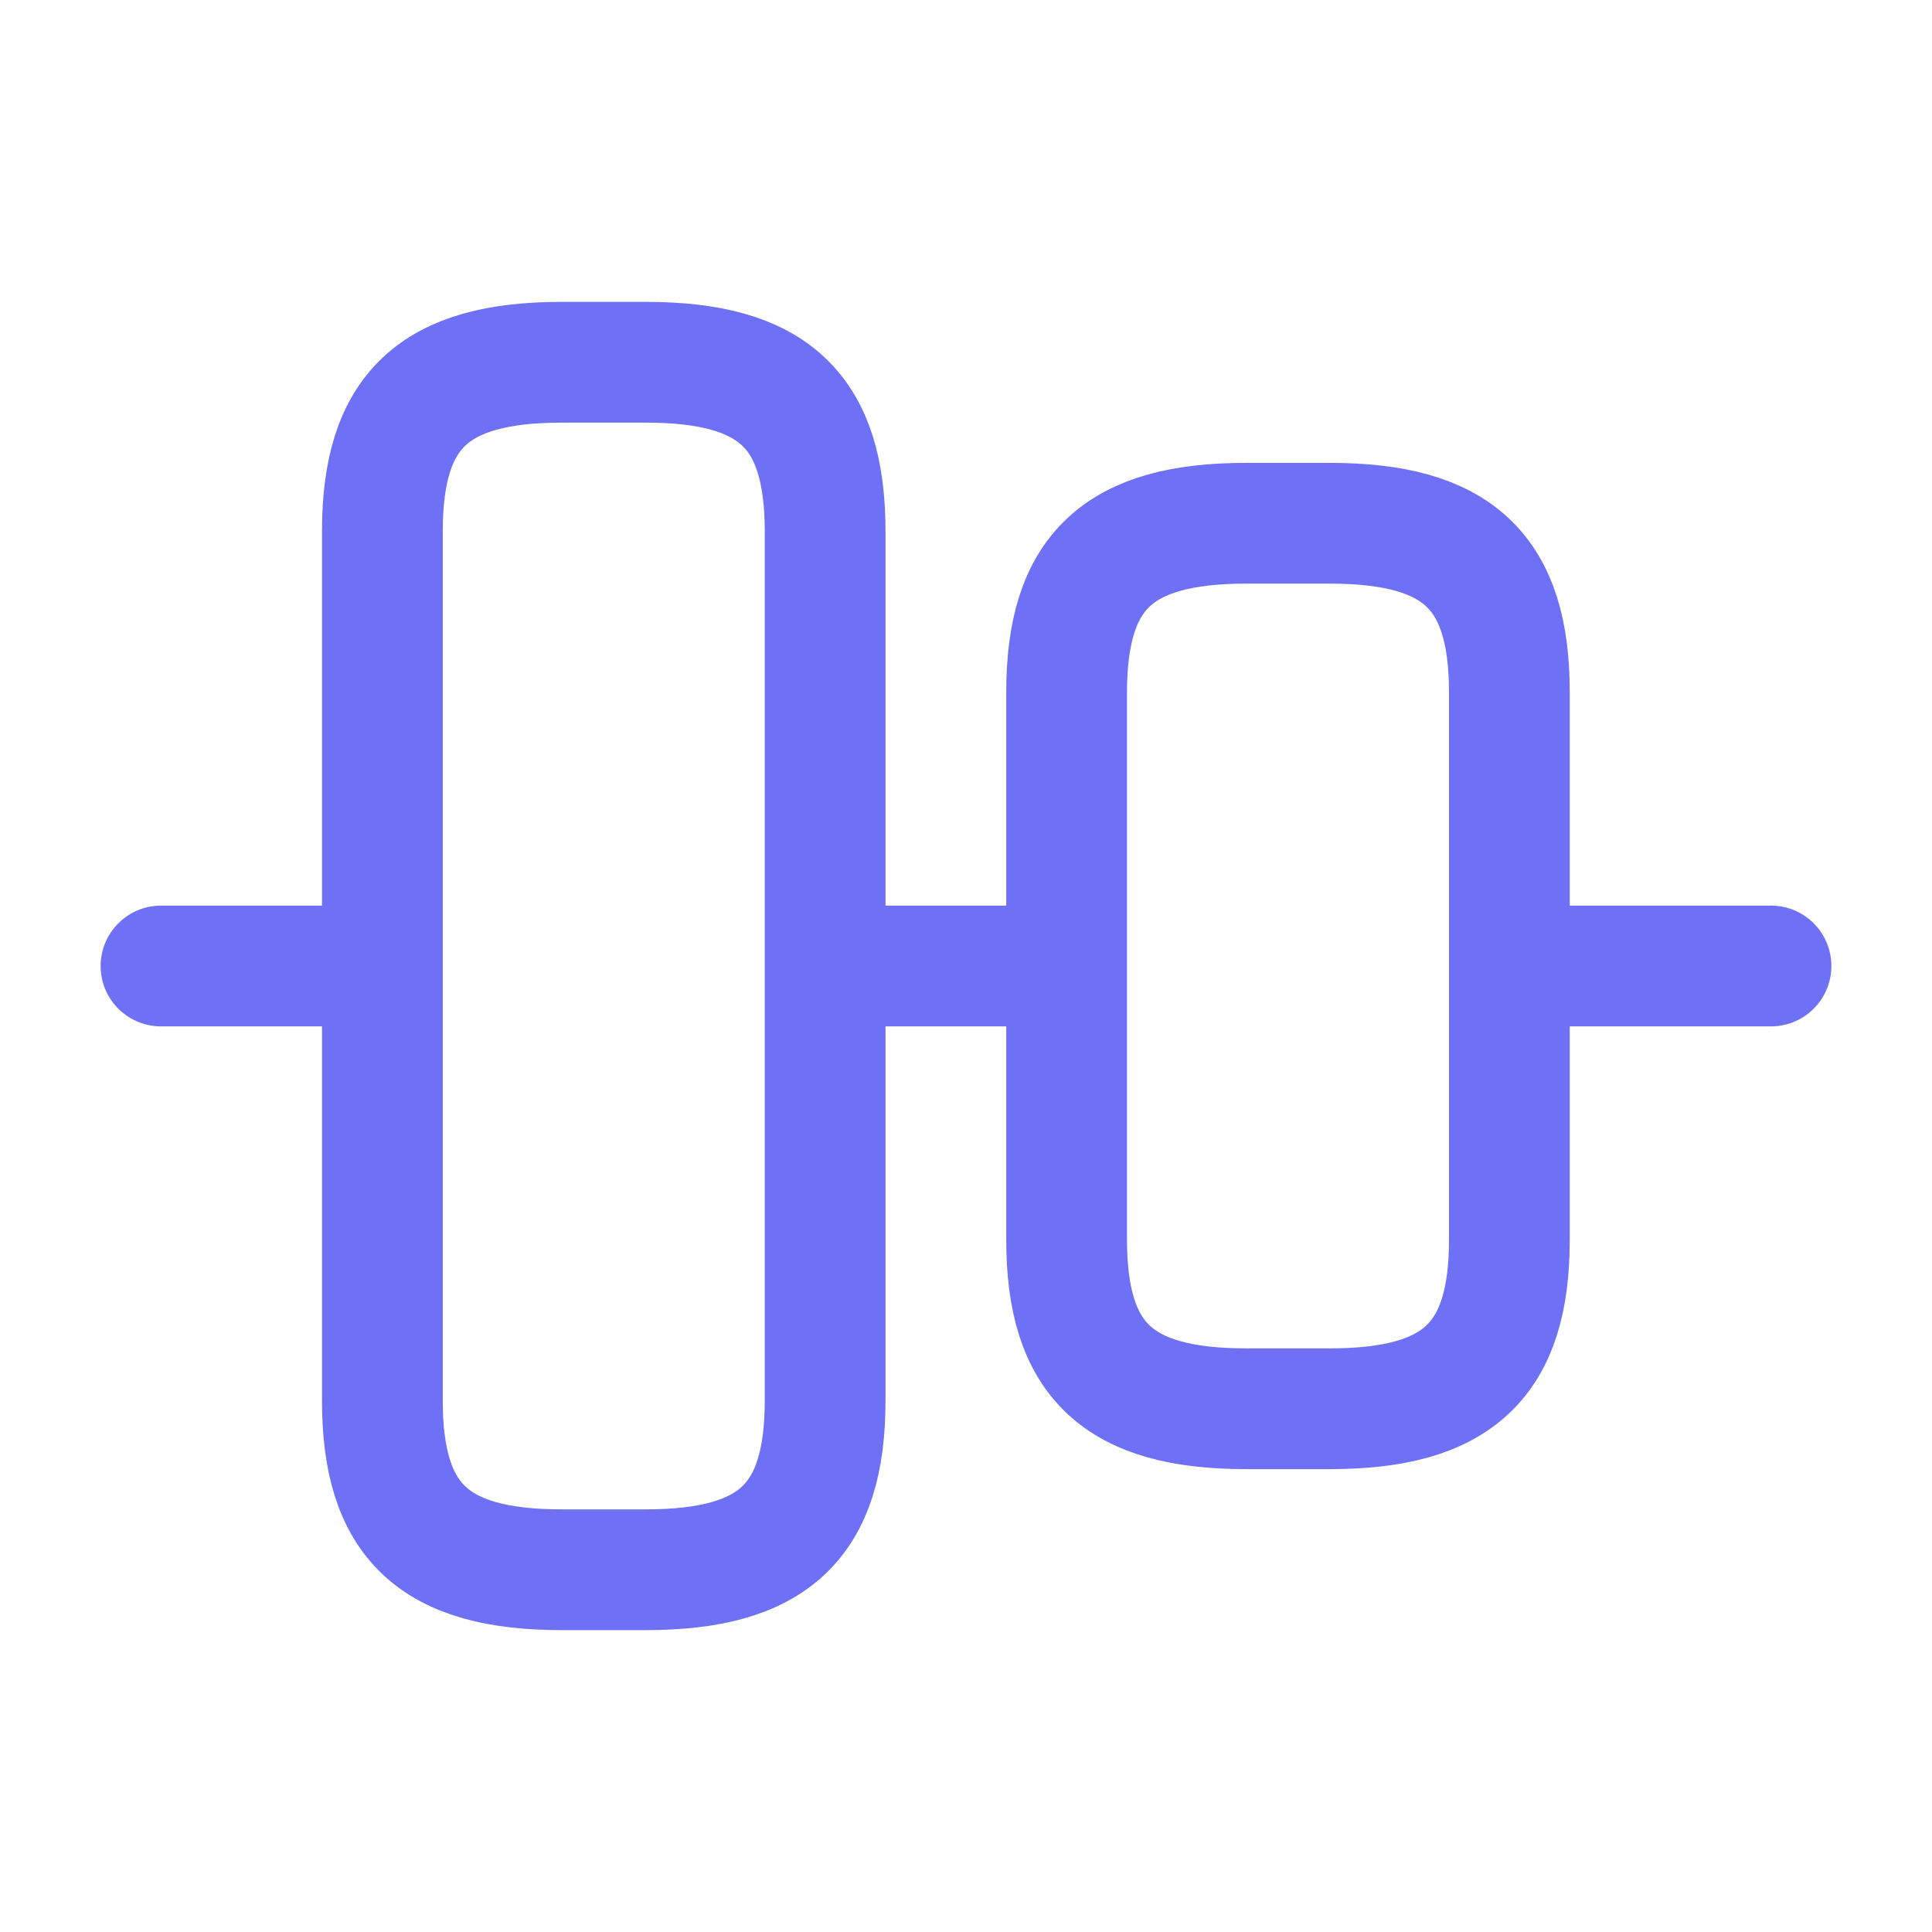
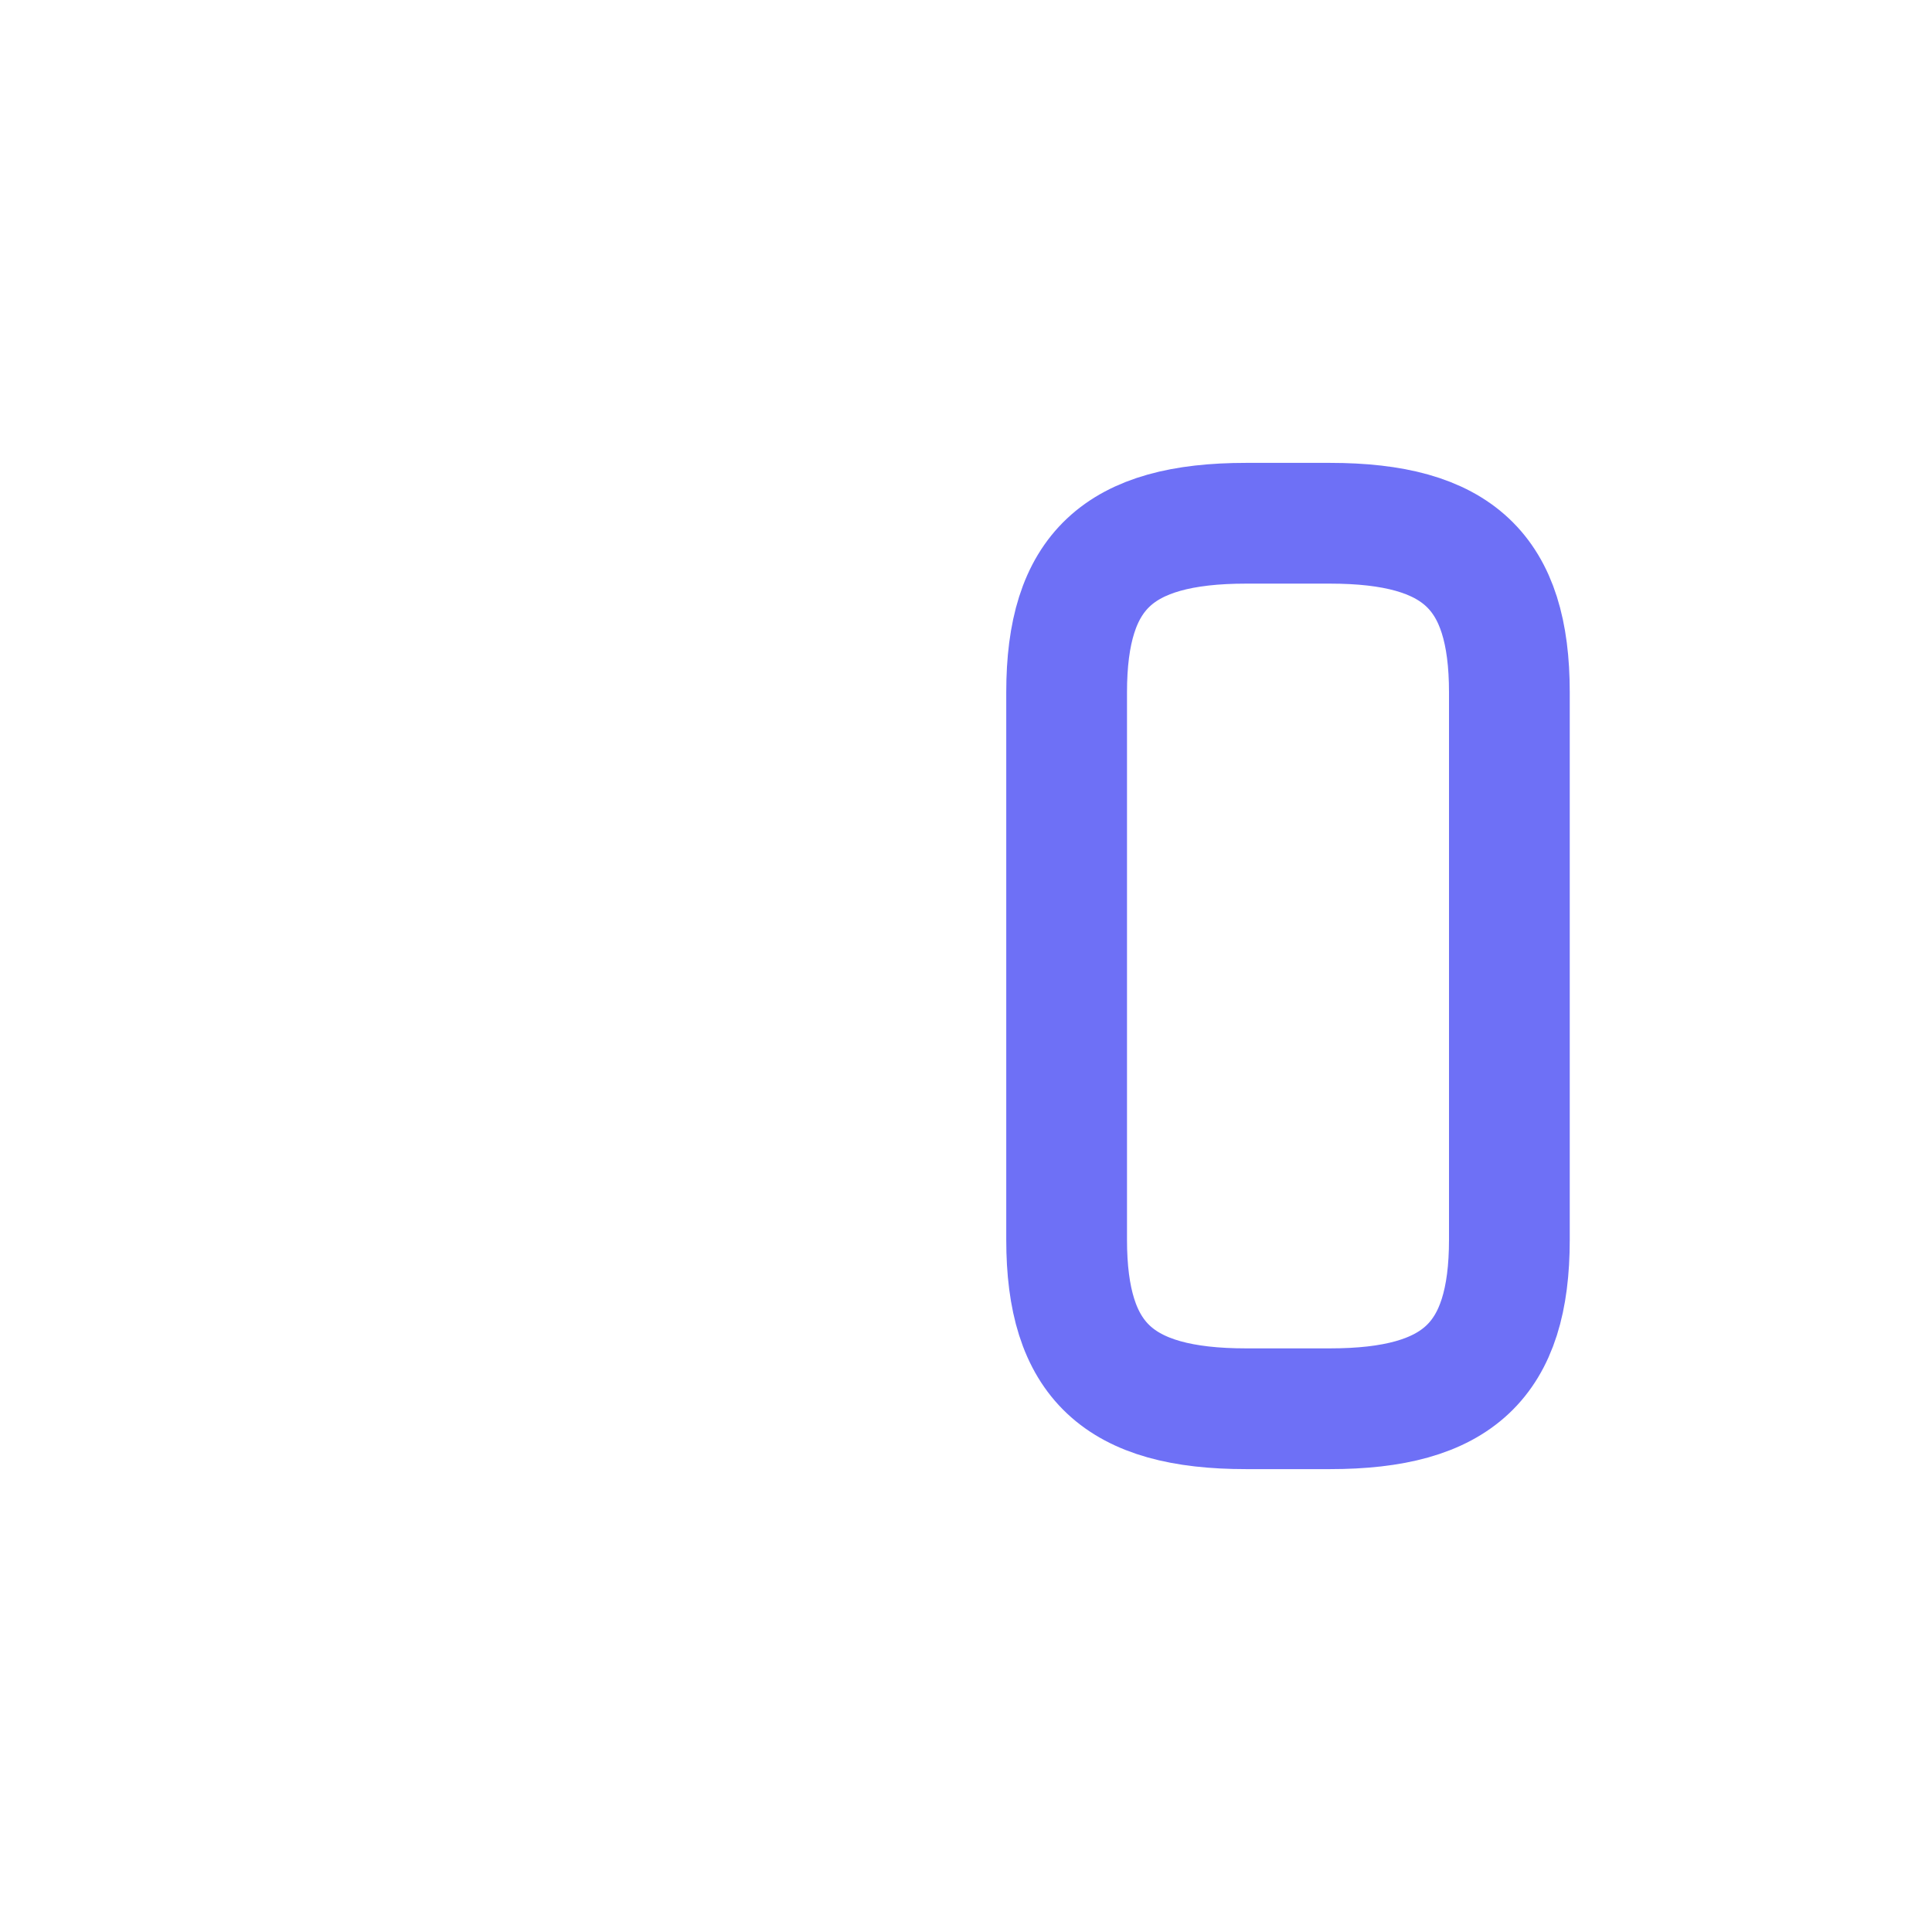
<svg xmlns="http://www.w3.org/2000/svg" width="24" height="24" viewBox="0 0 24 24" fill="none">
-   <path d="M4.75 17.4V6.6C4.75 5.1 5.39 4.5 6.98 4.5H8.02C9.61 4.5 10.25 5.1 10.25 6.6V17.4C10.25 18.9 9.61 19.5 8.02 19.5H6.98C5.39 19.5 4.75 18.9 4.75 17.4Z" stroke="#6E70F6" stroke-width="1.5" stroke-linecap="round" stroke-linejoin="round" />
  <path d="M13.25 15.4V8.6C13.25 7.1 13.89 6.5 15.48 6.5H16.52C18.11 6.5 18.75 7.1 18.75 8.6V15.4C18.75 16.9 18.11 17.5 16.52 17.5H15.48C13.89 17.5 13.25 16.9 13.25 15.4Z" stroke="#6E70F6" stroke-width="1.5" stroke-linecap="round" stroke-linejoin="round" />
-   <path d="M2 12H4.4" stroke="#6E70F6" stroke-width="1.5" stroke-linecap="round" stroke-linejoin="round" />
-   <path d="M11 12H13" stroke="#6E70F6" stroke-width="1.5" stroke-linecap="round" stroke-linejoin="round" />
-   <path d="M22 12H19.31" stroke="#6E70F6" stroke-width="1.5" stroke-linecap="round" stroke-linejoin="round" />
</svg>